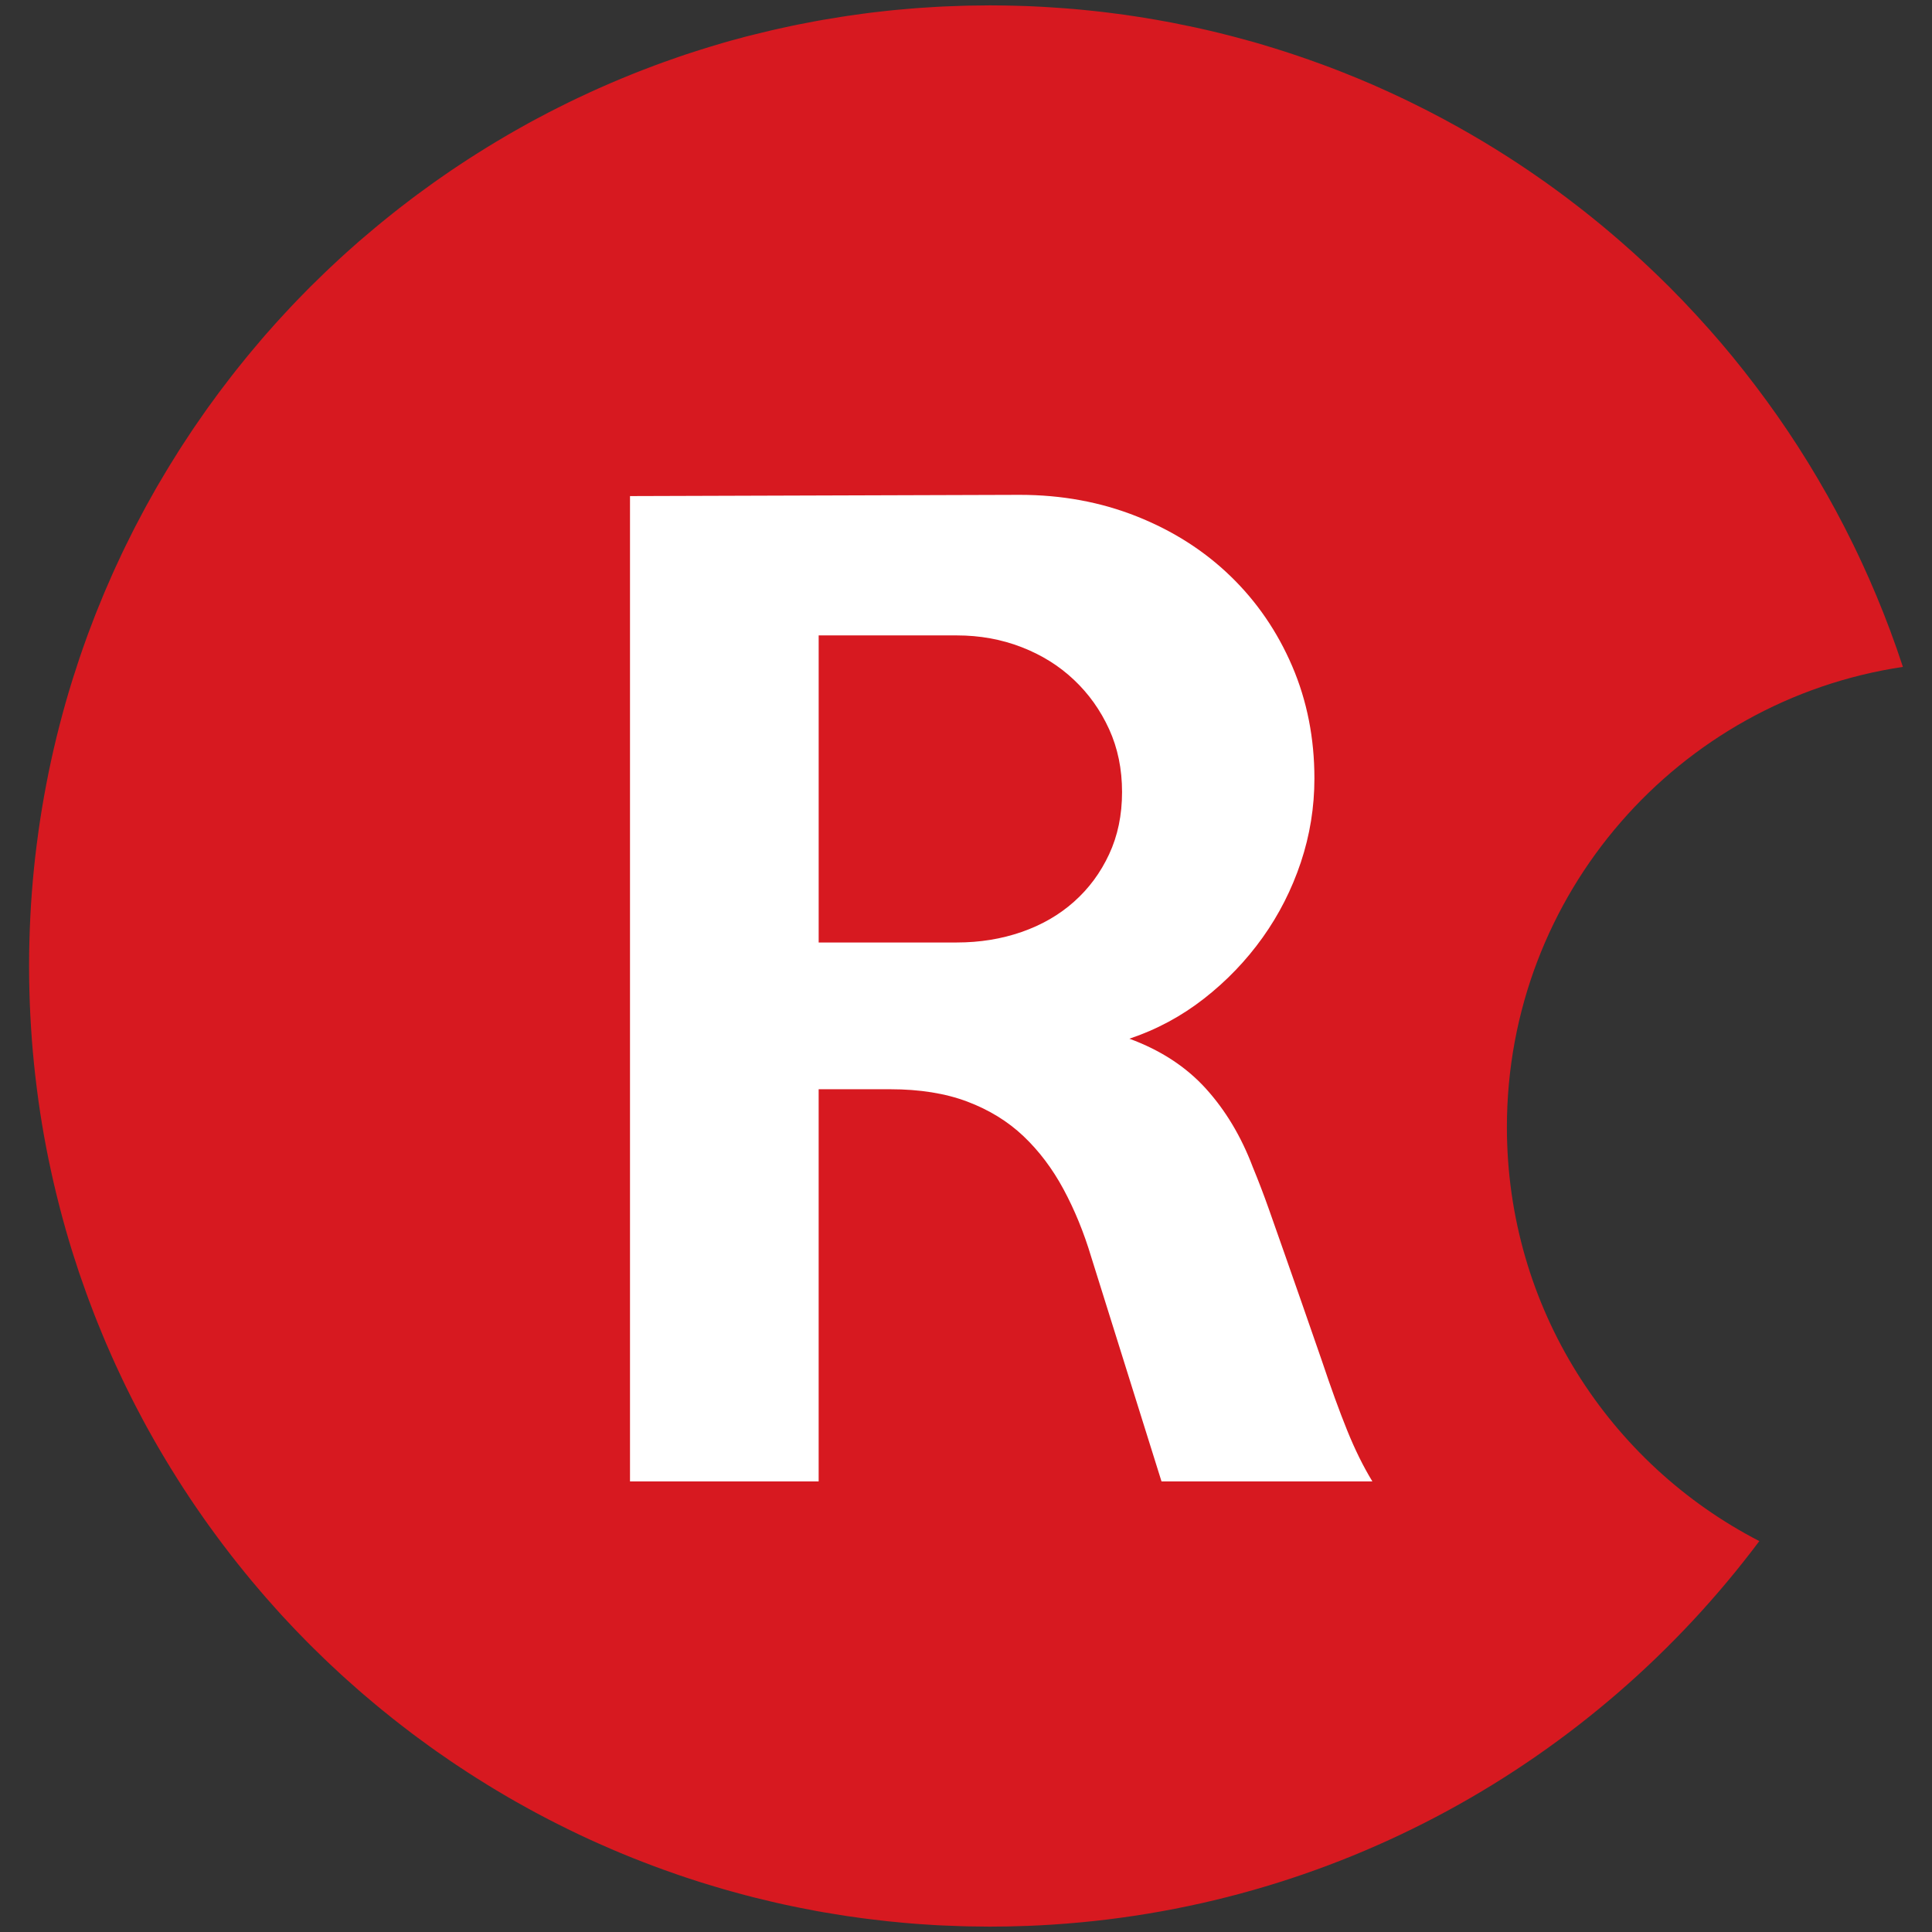
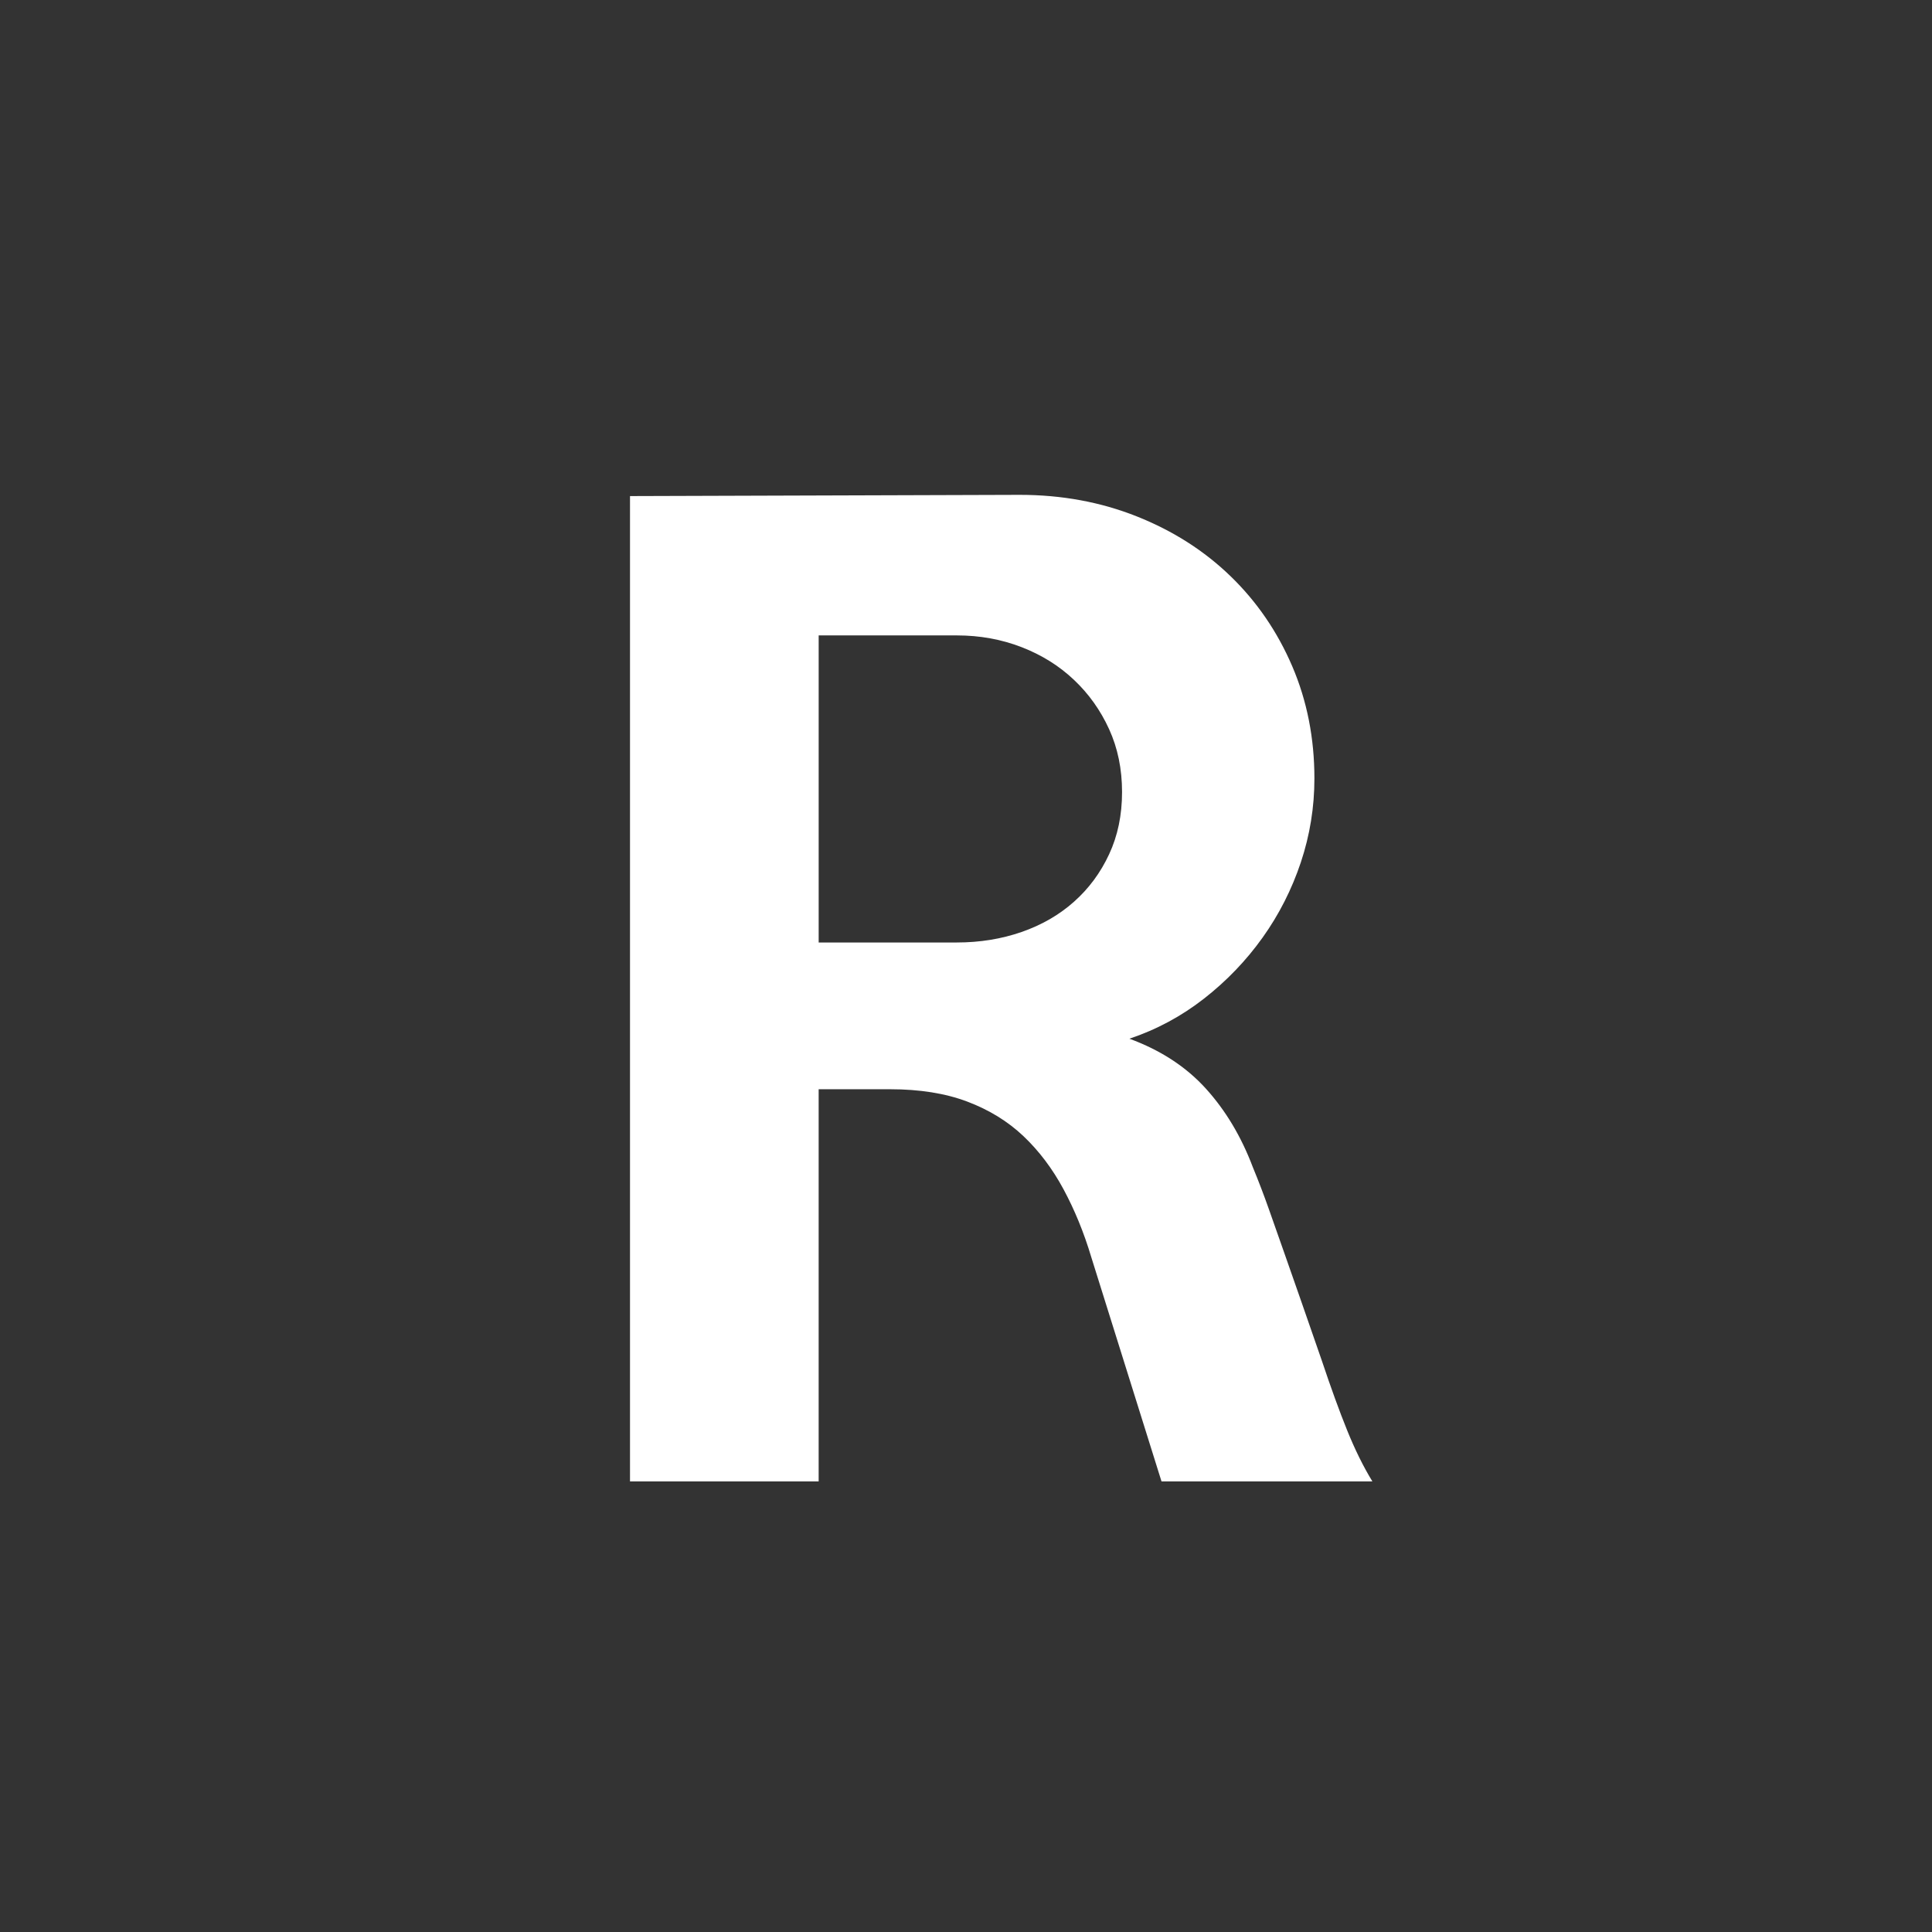
<svg xmlns="http://www.w3.org/2000/svg" version="1.1" id="Layer_1" x="0px" y="0px" width="180px" height="180px" viewBox="0 0 180 180" enable-background="new 0 0 180 180" xml:space="preserve">
  <rect x="0" y="0" width="180" height="180" fill="#333333" stroke="none" />
-   <path fill="#D71920" d="M92.77,0.505l0.857,0.009l0.807,0.018l0.092,0.002l1.148,0.033l0.758,0.034l0.822,0.042l0.949,0.061  l1.012,0.07l0.865,0.07l0.703,0.064l1.111,0.113l0.875,0.098l0.813,0.101l0.031,0.005l1.119,0.146l0.889,0.132l0.504,0.076  c0.553,0.089,1.104,0.18,1.652,0.274l0.324,0.06l1.022,0.186l0.153,0.031c0.64,0.124,1.275,0.254,1.91,0.39l0.236,0.051l1.002,0.224  l1.08,0.257l0.926,0.232l0.353,0.09c0.545,0.141,1.09,0.29,1.635,0.442l0.373,0.102l0.978,0.284l0.035,0.015  c0.633,0.185,1.262,0.383,1.889,0.585l0.313,0.102l0.914,0.303l1.037,0.358l0.953,0.344l0.186,0.065  c0.627,0.23,1.252,0.467,1.871,0.711l0.086,0.034c0.967,0.38,1.928,0.78,2.879,1.191l0.205,0.092  c0.937,0.414,1.863,0.837,2.785,1.279l0.246,0.119c0.547,0.266,1.094,0.537,1.637,0.813l0.219,0.112  c0.937,0.48,1.859,0.975,2.775,1.486l0.047,0.026c1.541,0.863,3.053,1.766,4.533,2.713l0.107,0.069  c0.291,0.186,0.582,0.373,0.869,0.563l0.004,0.004c0.299,0.197,0.6,0.395,0.896,0.597l0.672,0.461l0.425,0.293l0.674,0.472  l0.873,0.63l0.725,0.534l0.525,0.395c0.34,0.255,0.674,0.514,1.01,0.776l0.441,0.345l0.67,0.533l0.043,0.035l0.832,0.676  l0.032,0.027l0.451,0.377l0.664,0.562l0.69,0.595l0.722,0.637l0.479,0.425l0.688,0.629l0.74,0.691l0.555,0.527l0.482,0.465  l0.852,0.836l0.121,0.121l0.146,0.151c0.35,0.352,0.696,0.707,1.043,1.065l0.086,0.092l0.094,0.102  c0.326,0.343,0.65,0.688,0.971,1.034l0.234,0.256c0.313,0.343,0.623,0.687,0.932,1.032l0.17,0.189  c0.334,0.38,0.666,0.755,0.992,1.14l0.139,0.163c0.318,0.375,0.629,0.748,0.943,1.127l0.1,0.121l0.072,0.092  c0.313,0.381,0.619,0.764,0.926,1.152l0.17,0.219c0.287,0.366,0.57,0.735,0.854,1.106l0.192,0.254  c0.299,0.396,0.594,0.793,0.887,1.194l0.123,0.17c0.306,0.422,0.609,0.848,0.91,1.273l0.078,0.112  c0.31,0.441,0.613,0.886,0.912,1.333l0.023,0.035l0.008,0.012c0.295,0.44,0.586,0.885,0.875,1.331l0.068,0.105l0.055,0.09  c0.268,0.417,0.531,0.836,0.791,1.257l0.125,0.202c0.281,0.461,0.559,0.92,0.832,1.385l0.025,0.047  c0.276,0.466,0.549,0.94,0.817,1.415l0.037,0.063l0.019,0.034c0.27,0.479,0.532,0.957,0.793,1.439l0.026,0.049l0.033,0.063  c0.256,0.476,0.508,0.953,0.754,1.435l0.041,0.082c0.258,0.502,0.508,1.006,0.758,1.515l0.007,0.016  c0.252,0.516,0.5,1.031,0.739,1.555l0.019,0.035c0.971,2.095,1.865,4.232,2.676,6.411l0.025,0.071c0.2,0.54,0.397,1.077,0.588,1.623  h-0.002c0.19,0.549,0.381,1.106,0.563,1.663c-20.881,3.122-36.895,21.13-36.895,42.883c0,16.797,9.551,31.363,23.518,38.564  c-15.461,20.654-39.637,34.404-67.076,35.801l-0.029,0.002l-1.1,0.049l-0.082,0.002c-1.131,0.043-2.27,0.066-3.414,0.066  l-0.326-0.004c-0.555-0.002-1.107-0.01-1.66-0.021l-0.639-0.017c-0.557-0.019-1.113-0.037-1.667-0.063l-0.64-0.029  c-0.542-0.03-1.081-0.063-1.621-0.104l-0.682-0.052c-0.525-0.042-1.048-0.089-1.569-0.144l-0.66-0.063  c-0.507-0.058-1.014-0.111-1.52-0.177l-0.851-0.106c-0.491-0.063-0.98-0.136-1.469-0.205l-0.626-0.099  c-0.533-0.083-1.063-0.172-1.593-0.262l-0.654-0.117c-0.518-0.099-1.036-0.194-1.55-0.3l-0.612-0.125  c-0.526-0.107-1.05-0.223-1.573-0.342l-0.611-0.144c-0.477-0.108-0.954-0.226-1.427-0.345l-0.831-0.215  c-0.463-0.125-0.924-0.247-1.382-0.377l-0.706-0.2l-1.275-0.38l-0.899-0.277c-0.445-0.143-0.89-0.284-1.331-0.434l-0.646-0.219  c-0.449-0.154-0.896-0.313-1.342-0.473l-0.886-0.325l-1.093-0.417l-0.941-0.369l-1.091-0.445l-0.874-0.371  c-0.393-0.17-0.787-0.342-1.176-0.514l-0.808-0.365l-1.136-0.53l-0.921-0.445l-1.009-0.504l-0.839-0.426  c-0.409-0.215-0.816-0.427-1.223-0.646l-0.619-0.338c-0.39-0.214-0.778-0.429-1.165-0.65l-0.791-0.454  c-0.366-0.212-0.731-0.429-1.092-0.646l-0.756-0.461c-0.364-0.224-0.726-0.451-1.086-0.677l-0.76-0.487  c-0.372-0.24-0.743-0.486-1.112-0.732l-0.557-0.377c-0.422-0.288-0.842-0.579-1.259-0.87l-0.522-0.372  c-0.404-0.293-0.807-0.585-1.208-0.881l-0.537-0.4c-0.347-0.264-0.694-0.529-1.039-0.797l-0.785-0.615  c-0.323-0.26-0.644-0.515-0.961-0.775l-0.622-0.512c-0.373-0.311-0.743-0.625-1.111-0.938l-0.445-0.386  c-0.377-0.328-0.751-0.661-1.122-0.993L31.766,156c-0.35-0.318-0.698-0.643-1.042-0.969l-0.537-0.512  c-0.334-0.32-0.664-0.645-0.992-0.969l-0.271-0.268l-0.265-0.266c-0.327-0.332-0.65-0.664-0.973-0.996l-0.533-0.561  c-0.311-0.33-0.618-0.659-0.924-0.99l-0.53-0.586c-0.304-0.339-0.606-0.679-0.906-1.021l-0.497-0.574  c-0.292-0.343-0.583-0.681-0.87-1.029l-0.6-0.729l-0.71-0.882l-0.587-0.746c-0.273-0.353-0.546-0.707-0.813-1.063l-0.434-0.582  c-0.275-0.37-0.548-0.743-0.818-1.118l-0.463-0.652c-0.266-0.379-0.529-0.754-0.79-1.139l-0.45-0.666  c-0.245-0.365-0.485-0.729-0.724-1.1l-0.465-0.729l-0.673-1.078l-0.457-0.75c-0.222-0.368-0.441-0.737-0.656-1.108l-0.426-0.74  c-0.229-0.401-0.455-0.805-0.678-1.211l-0.326-0.603c-0.238-0.443-0.474-0.891-0.706-1.34l-0.314-0.612  c-0.21-0.414-0.416-0.827-0.619-1.245l-0.357-0.745l-0.575-1.231l-0.332-0.735c-0.195-0.435-0.386-0.87-0.574-1.312l-0.253-0.602  c-0.197-0.468-0.39-0.939-0.578-1.414l-0.255-0.645c-0.187-0.479-0.369-0.961-0.548-1.443l-0.192-0.523  c-0.199-0.549-0.394-1.104-0.583-1.656l-0.058-0.166v-0.002L7.36,118.54c-0.19-0.563-0.374-1.13-0.552-1.7l-0.152-0.486  c-0.179-0.584-0.354-1.164-0.52-1.754l-0.032-0.106v-0.002l-0.026-0.099c-0.169-0.599-0.333-1.199-0.49-1.806l-0.117-0.459  c-0.156-0.612-0.308-1.226-0.45-1.842L5,110.201v-0.002l-0.016-0.071c-0.155-0.673-0.302-1.351-0.441-2.03l-0.017-0.07v-0.002  l-0.012-0.055c-0.14-0.685-0.271-1.371-0.396-2.063l-0.013-0.064v-0.002l-0.009-0.052c-0.125-0.707-0.243-1.419-0.354-2.133  l-0.004-0.023v-0.001l-0.002-0.027c-0.102-0.674-0.198-1.354-0.285-2.033l-0.042-0.338c-0.087-0.688-0.167-1.375-0.236-2.066  l-0.003-0.02l0,0l-0.001-0.021c-0.075-0.741-0.142-1.481-0.199-2.231v-0.013l0,0v-0.013c-0.057-0.751-0.105-1.51-0.144-2.27  c-0.04-0.763-0.068-1.526-0.086-2.295c-0.021-0.767-0.031-1.537-0.031-2.31c0-0.772,0.01-1.542,0.031-2.311  c0.019-0.767,0.048-1.532,0.086-2.295c0.039-0.763,0.086-1.521,0.145-2.281c0.058-0.758,0.124-1.516,0.201-2.265  c0.071-0.706,0.152-1.404,0.241-2.102l0.018-0.146h0.001l0.021-0.155c0.089-0.694,0.184-1.386,0.29-2.077  c0.113-0.73,0.233-1.459,0.363-2.186l0.005-0.026v-0.001l0.006-0.032c0.128-0.71,0.263-1.421,0.407-2.126l0.005-0.032v-0.001  l0.008-0.035c0.145-0.704,0.297-1.405,0.458-2.104l0.008-0.036l0,0l0.011-0.042c0.148-0.644,0.305-1.285,0.468-1.922l0.097-0.376  c0.164-0.636,0.335-1.272,0.515-1.903l0.012-0.047v-0.001l0.016-0.054c0.177-0.625,0.362-1.239,0.552-1.855l0.121-0.392  c0.189-0.603,0.384-1.201,0.585-1.798l0.034-0.104V61.29l0.038-0.103C7.652,60.596,7.86,60,8.075,59.41l0.148-0.404  c0.199-0.538,0.403-1.071,0.611-1.604l0.173-0.437c0.21-0.531,0.427-1.058,0.646-1.583l0.189-0.446  c0.221-0.516,0.445-1.031,0.674-1.542l0.206-0.454c0.224-0.492,0.452-0.981,0.683-1.467l0.268-0.554  c0.235-0.483,0.473-0.964,0.716-1.44l0.217-0.425c0.262-0.506,0.53-1.015,0.801-1.516l0.223-0.414  c0.269-0.492,0.541-0.981,0.819-1.466l0.258-0.447c0.258-0.445,0.52-0.886,0.786-1.327l0.358-0.588  c0.267-0.437,0.54-0.871,0.814-1.306l0.286-0.447c0.296-0.46,0.598-0.915,0.903-1.372l0.272-0.404  c0.317-0.464,0.638-0.931,0.965-1.392l0.275-0.388c0.321-0.45,0.648-0.896,0.978-1.34l0.304-0.405  c0.311-0.415,0.627-0.824,0.943-1.232l0.45-0.574c0.284-0.355,0.571-0.711,0.861-1.069l0.481-0.583  c0.319-0.384,0.644-0.765,0.969-1.148l0.358-0.416c0.335-0.385,0.675-0.764,1.016-1.144l0.475-0.521  c0.324-0.354,0.651-0.708,0.98-1.055l0.505-0.528c0.323-0.337,0.646-0.667,0.972-0.997l0.266-0.268l0.271-0.265  c0.329-0.326,0.659-0.648,0.992-0.968l0.537-0.513c0.344-0.326,0.692-0.649,1.042-0.971l0.539-0.489  c0.37-0.335,0.746-0.668,1.122-0.996l0.446-0.379c0.368-0.316,0.739-0.63,1.111-0.94l0.622-0.513l0.961-0.774l0.785-0.618  c0.344-0.267,0.691-0.535,1.039-0.795l0.537-0.4c0.4-0.297,0.803-0.591,1.208-0.881l0.521-0.372  c0.417-0.295,0.837-0.586,1.259-0.873l0.557-0.375c0.369-0.247,0.739-0.491,1.112-0.732l0.76-0.486  c0.36-0.229,0.722-0.455,1.086-0.678l0.756-0.459c0.363-0.221,0.728-0.434,1.092-0.647l0.791-0.453  c0.387-0.222,0.775-0.438,1.165-0.654l0.62-0.335c0.405-0.219,0.812-0.434,1.222-0.646l0.84-0.427l1.009-0.504l0.921-0.444  l1.136-0.53l0.808-0.365l1.176-0.515l0.874-0.369l1.09-0.446l0.941-0.37l1.094-0.417l0.886-0.324  c0.445-0.161,0.892-0.318,1.342-0.472L63.84,5.09c0.442-0.145,0.886-0.291,1.331-0.429l0.899-0.28  C66.494,4.253,66.918,4.123,67.345,4l0.706-0.201c0.459-0.13,0.92-0.253,1.382-0.375l0.829-0.206  c0.474-0.119,0.95-0.236,1.427-0.348L72.3,2.729c0.523-0.119,1.047-0.233,1.573-0.344l0.611-0.123  c0.515-0.102,1.033-0.204,1.551-0.298l0.654-0.117c0.529-0.093,1.06-0.181,1.593-0.262l0.626-0.097  c0.488-0.073,0.979-0.142,1.469-0.207L81.23,1.17c0.506-0.061,1.013-0.119,1.52-0.173l0.66-0.066  c0.521-0.051,1.045-0.099,1.569-0.139l0.682-0.052c0.54-0.039,1.08-0.073,1.621-0.103l0.639-0.033  c0.554-0.024,1.111-0.047,1.668-0.061l0.638-0.018c0.552-0.013,1.107-0.019,1.662-0.02L92.215,0.5L92.77,0.505L92.77,0.505z" />
-   <path fill="#D71920" d="M92.213,14.184c28.869,0,53.967,16.136,66.773,39.875c-18.861,9.305-31.84,28.726-31.84,51.18  c0,15.739,6.371,29.983,16.678,40.307c-13.535,12.584-31.67,20.282-51.611,20.282c-41.874,0-75.82-33.944-75.82-75.822  C16.393,48.13,50.339,14.184,92.213,14.184L92.213,14.184z" />
  <path fill="#FFFFFF" d="M127.861,138.02h-19.646l-6.549-20.912c-0.688-2.297-1.554-4.403-2.586-6.318  c-1.035-1.918-2.278-3.563-3.733-4.943c-1.455-1.378-3.199-2.447-5.229-3.214c-2.03-0.766-4.424-1.151-7.181-1.151h-6.665v36.537  H58.696v-91.8l36.308-0.115c3.906,0,7.545,0.67,10.914,2.01c3.369,1.34,6.281,3.198,8.732,5.572  c2.451,2.372,4.365,5.171,5.744,8.385c1.379,3.217,2.067,6.703,2.067,10.456c0,2.681-0.422,5.285-1.264,7.812  c-0.845,2.529-2.031,4.867-3.563,7.012c-1.531,2.145-3.352,4.041-5.457,5.686c-2.107,1.646-4.426,2.891-6.953,3.737  c2.912,1.069,5.287,2.621,7.125,4.65c1.838,2.03,3.293,4.463,4.365,7.296c0.537,1.304,1.035,2.605,1.494,3.905  s0.938,2.662,1.436,4.079s1.035,2.948,1.609,4.596c0.574,1.644,1.205,3.466,1.895,5.457c0.845,2.524,1.629,4.691,2.357,6.489  C126.234,135.051,127.02,136.641,127.861,138.02L127.861,138.02z M104.539,73.792c0-2.145-0.402-4.098-1.207-5.86  c-0.803-1.759-1.895-3.293-3.275-4.593c-1.377-1.305-3.004-2.32-4.881-3.047c-1.879-0.728-3.889-1.092-6.033-1.092H76.274v28.609  h12.869c2.144,0,4.154-0.325,6.033-0.977c1.877-0.651,3.504-1.589,4.881-2.815c1.381-1.225,2.473-2.698,3.275-4.423  C104.137,77.871,104.539,75.937,104.539,73.792L104.539,73.792z" />
</svg>